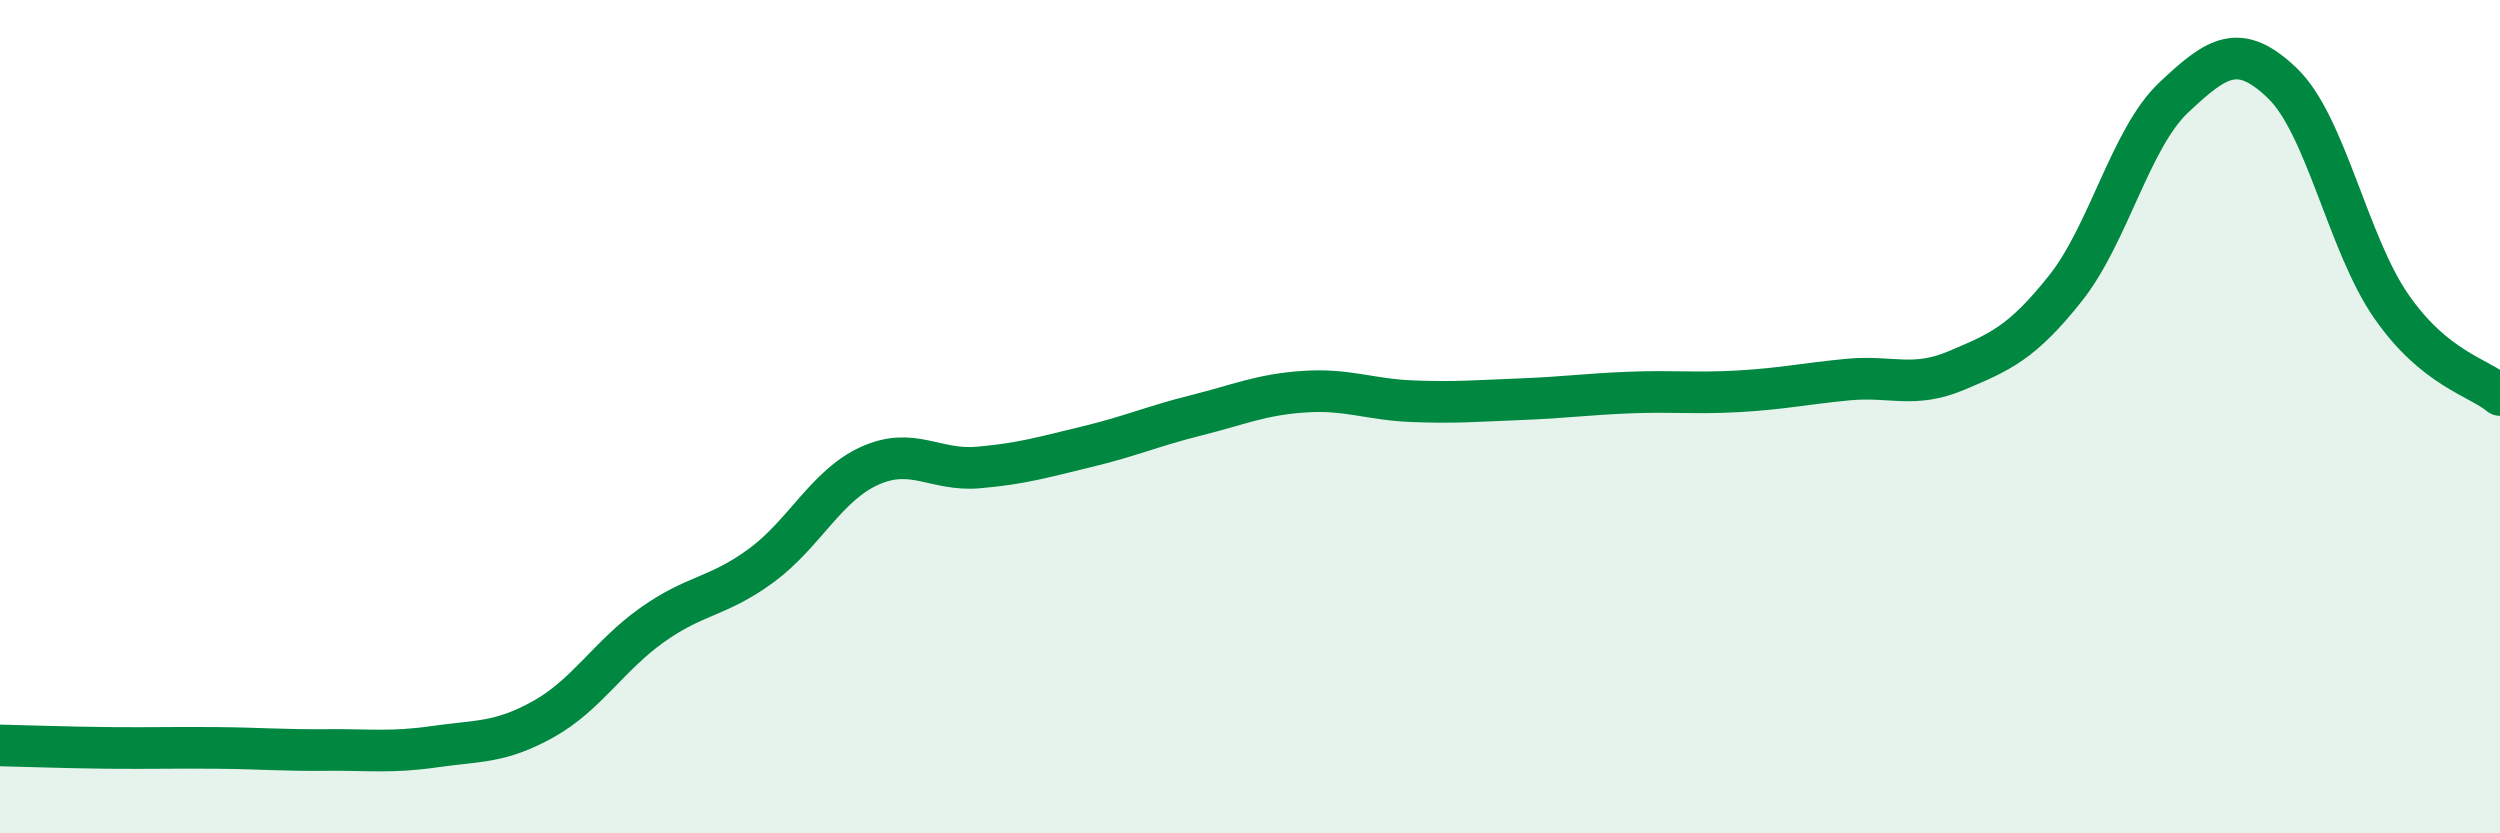
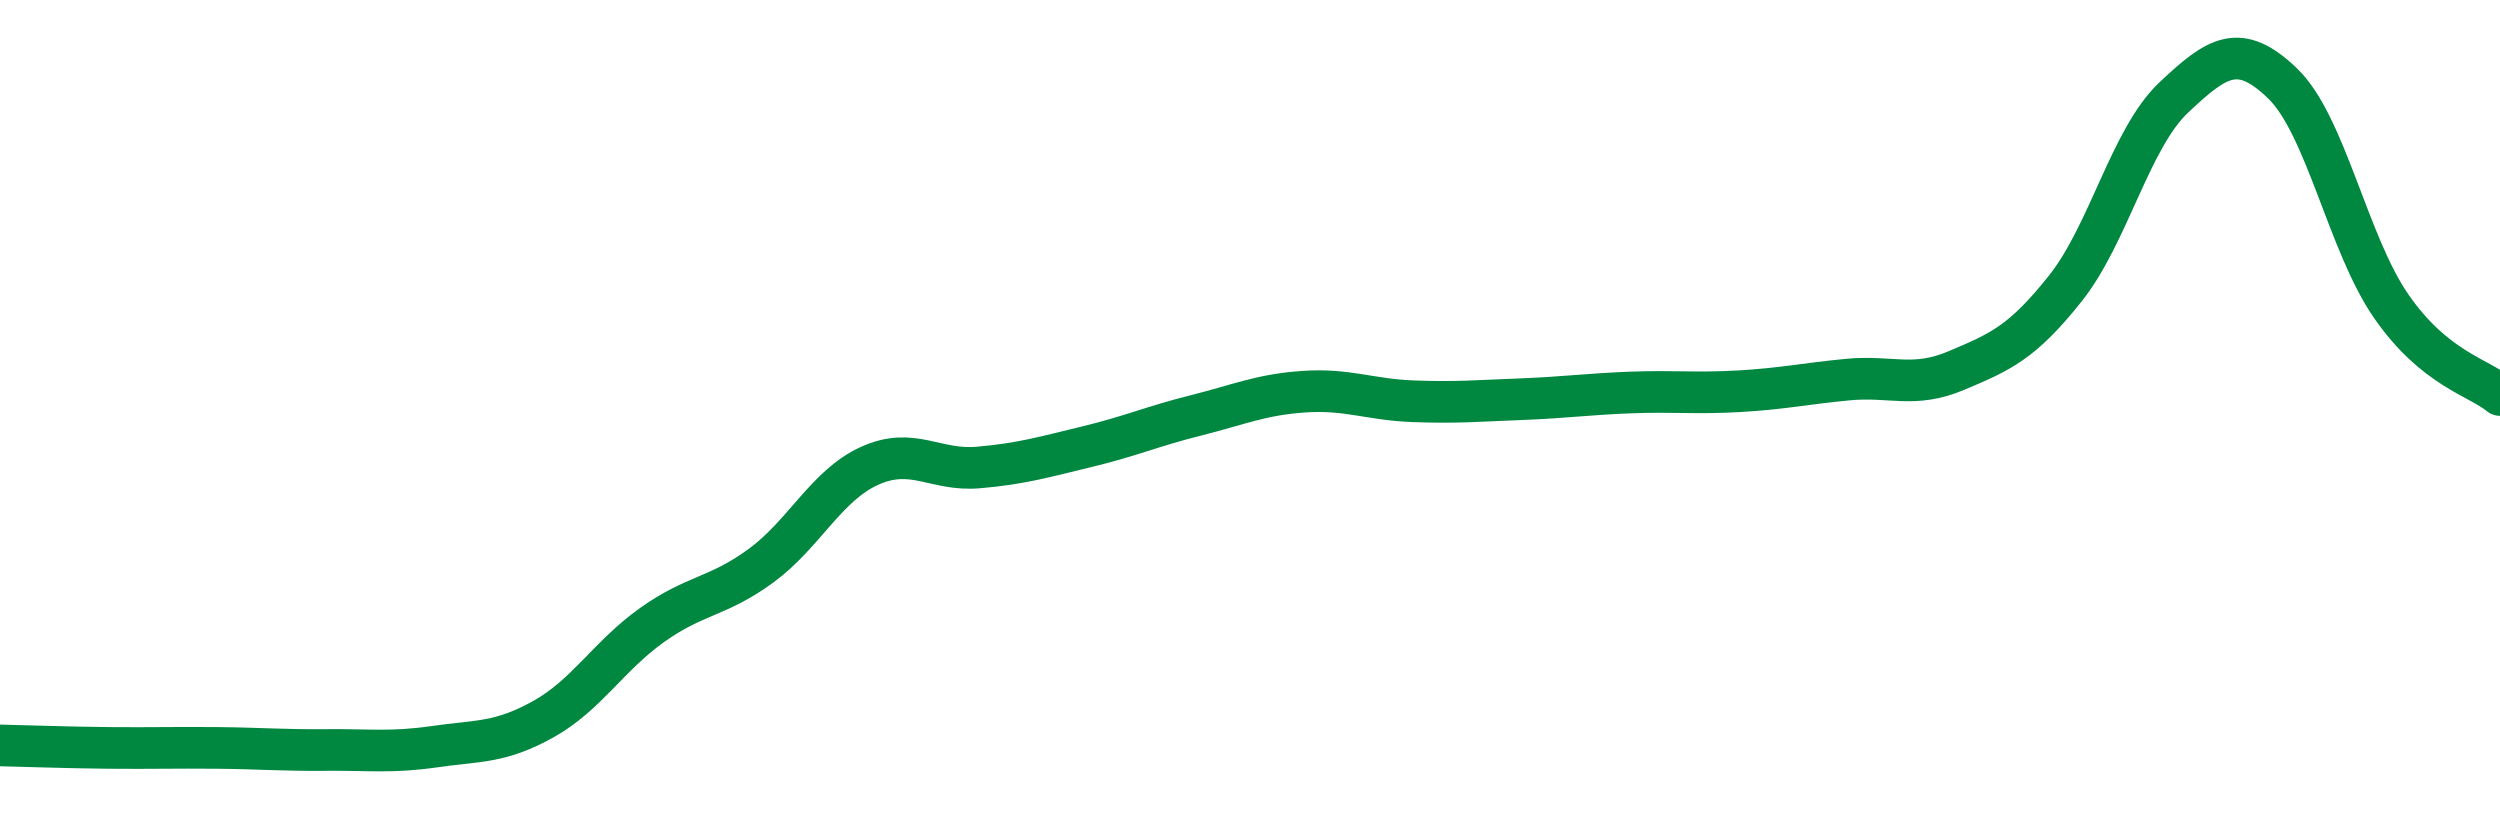
<svg xmlns="http://www.w3.org/2000/svg" width="60" height="20" viewBox="0 0 60 20">
-   <path d="M 0,17.89 C 0.52,17.9 1.57,17.94 2.61,17.95 C 3.65,17.96 4.18,17.94 5.22,17.95 C 6.26,17.96 6.79,18.01 7.83,18 C 8.87,17.99 9.39,18.07 10.43,17.92 C 11.47,17.77 12,17.84 13.04,17.26 C 14.08,16.68 14.61,15.74 15.65,15 C 16.69,14.26 17.22,14.34 18.26,13.58 C 19.3,12.82 19.83,11.65 20.87,11.18 C 21.91,10.71 22.44,11.31 23.48,11.22 C 24.52,11.13 25.05,10.97 26.09,10.72 C 27.13,10.47 27.66,10.23 28.7,9.97 C 29.74,9.71 30.26,9.47 31.3,9.4 C 32.34,9.33 32.87,9.59 33.91,9.63 C 34.95,9.67 35.48,9.62 36.52,9.58 C 37.56,9.54 38.09,9.46 39.13,9.42 C 40.17,9.38 40.7,9.45 41.74,9.39 C 42.78,9.33 43.31,9.21 44.35,9.11 C 45.39,9.01 45.92,9.33 46.96,8.89 C 48,8.45 48.53,8.23 49.57,6.92 C 50.61,5.61 51.13,3.32 52.17,2.34 C 53.21,1.36 53.74,1 54.78,2 C 55.82,3 56.35,5.85 57.39,7.35 C 58.43,8.85 59.48,9.05 60,9.48L60 20L0 20Z" fill="#008740" opacity="0.1" stroke-linecap="round" stroke-linejoin="round" />
  <path d="M 0,17.89 C 0.52,17.9 1.57,17.94 2.61,17.95 C 3.65,17.96 4.18,17.94 5.22,17.95 C 6.26,17.96 6.79,18.01 7.83,18 C 8.87,17.99 9.39,18.07 10.43,17.92 C 11.47,17.77 12,17.84 13.04,17.26 C 14.08,16.68 14.61,15.74 15.65,15 C 16.69,14.26 17.22,14.34 18.26,13.58 C 19.3,12.82 19.83,11.65 20.87,11.18 C 21.91,10.71 22.44,11.31 23.48,11.22 C 24.52,11.13 25.05,10.97 26.09,10.72 C 27.13,10.47 27.66,10.23 28.7,9.97 C 29.74,9.71 30.26,9.47 31.3,9.4 C 32.34,9.33 32.87,9.59 33.91,9.63 C 34.95,9.67 35.48,9.62 36.52,9.58 C 37.56,9.54 38.09,9.46 39.13,9.42 C 40.17,9.38 40.7,9.45 41.74,9.39 C 42.78,9.33 43.31,9.21 44.35,9.11 C 45.39,9.01 45.92,9.33 46.96,8.89 C 48,8.45 48.53,8.23 49.57,6.92 C 50.61,5.61 51.13,3.32 52.17,2.34 C 53.21,1.36 53.74,1 54.78,2 C 55.82,3 56.35,5.85 57.39,7.35 C 58.43,8.85 59.48,9.05 60,9.48" stroke="#008740" stroke-width="1" fill="none" stroke-linecap="round" stroke-linejoin="round" />
</svg>